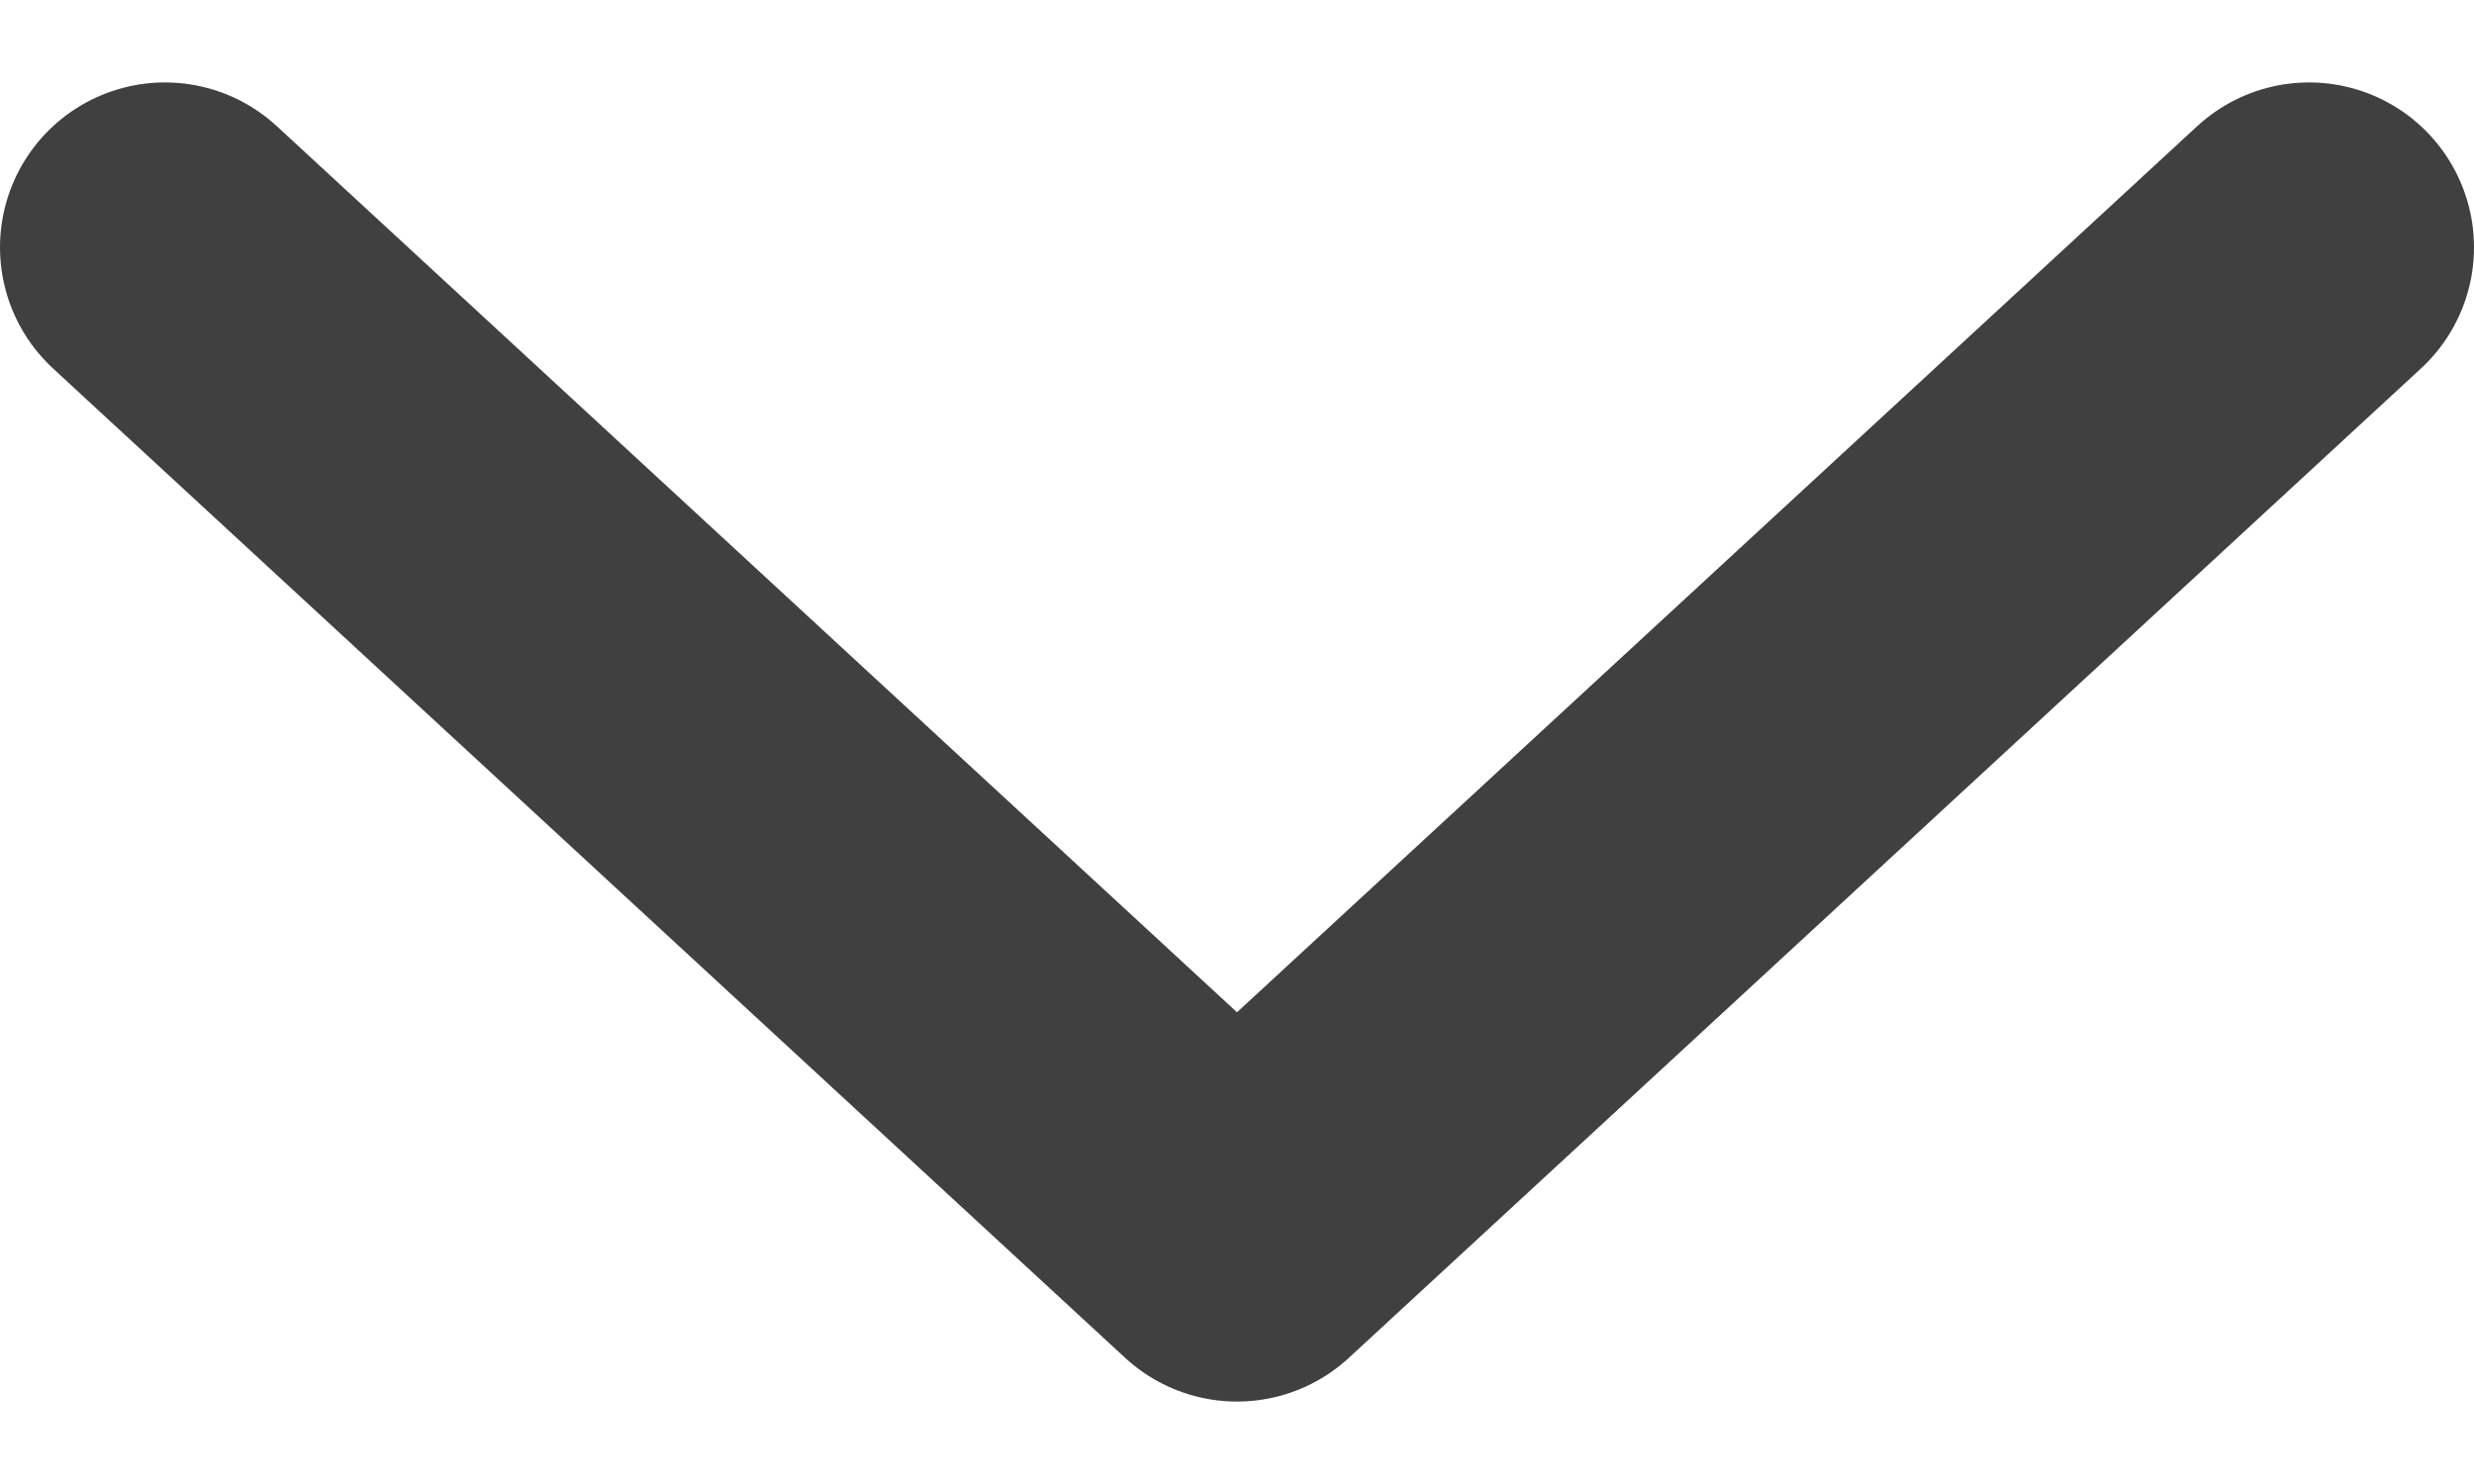
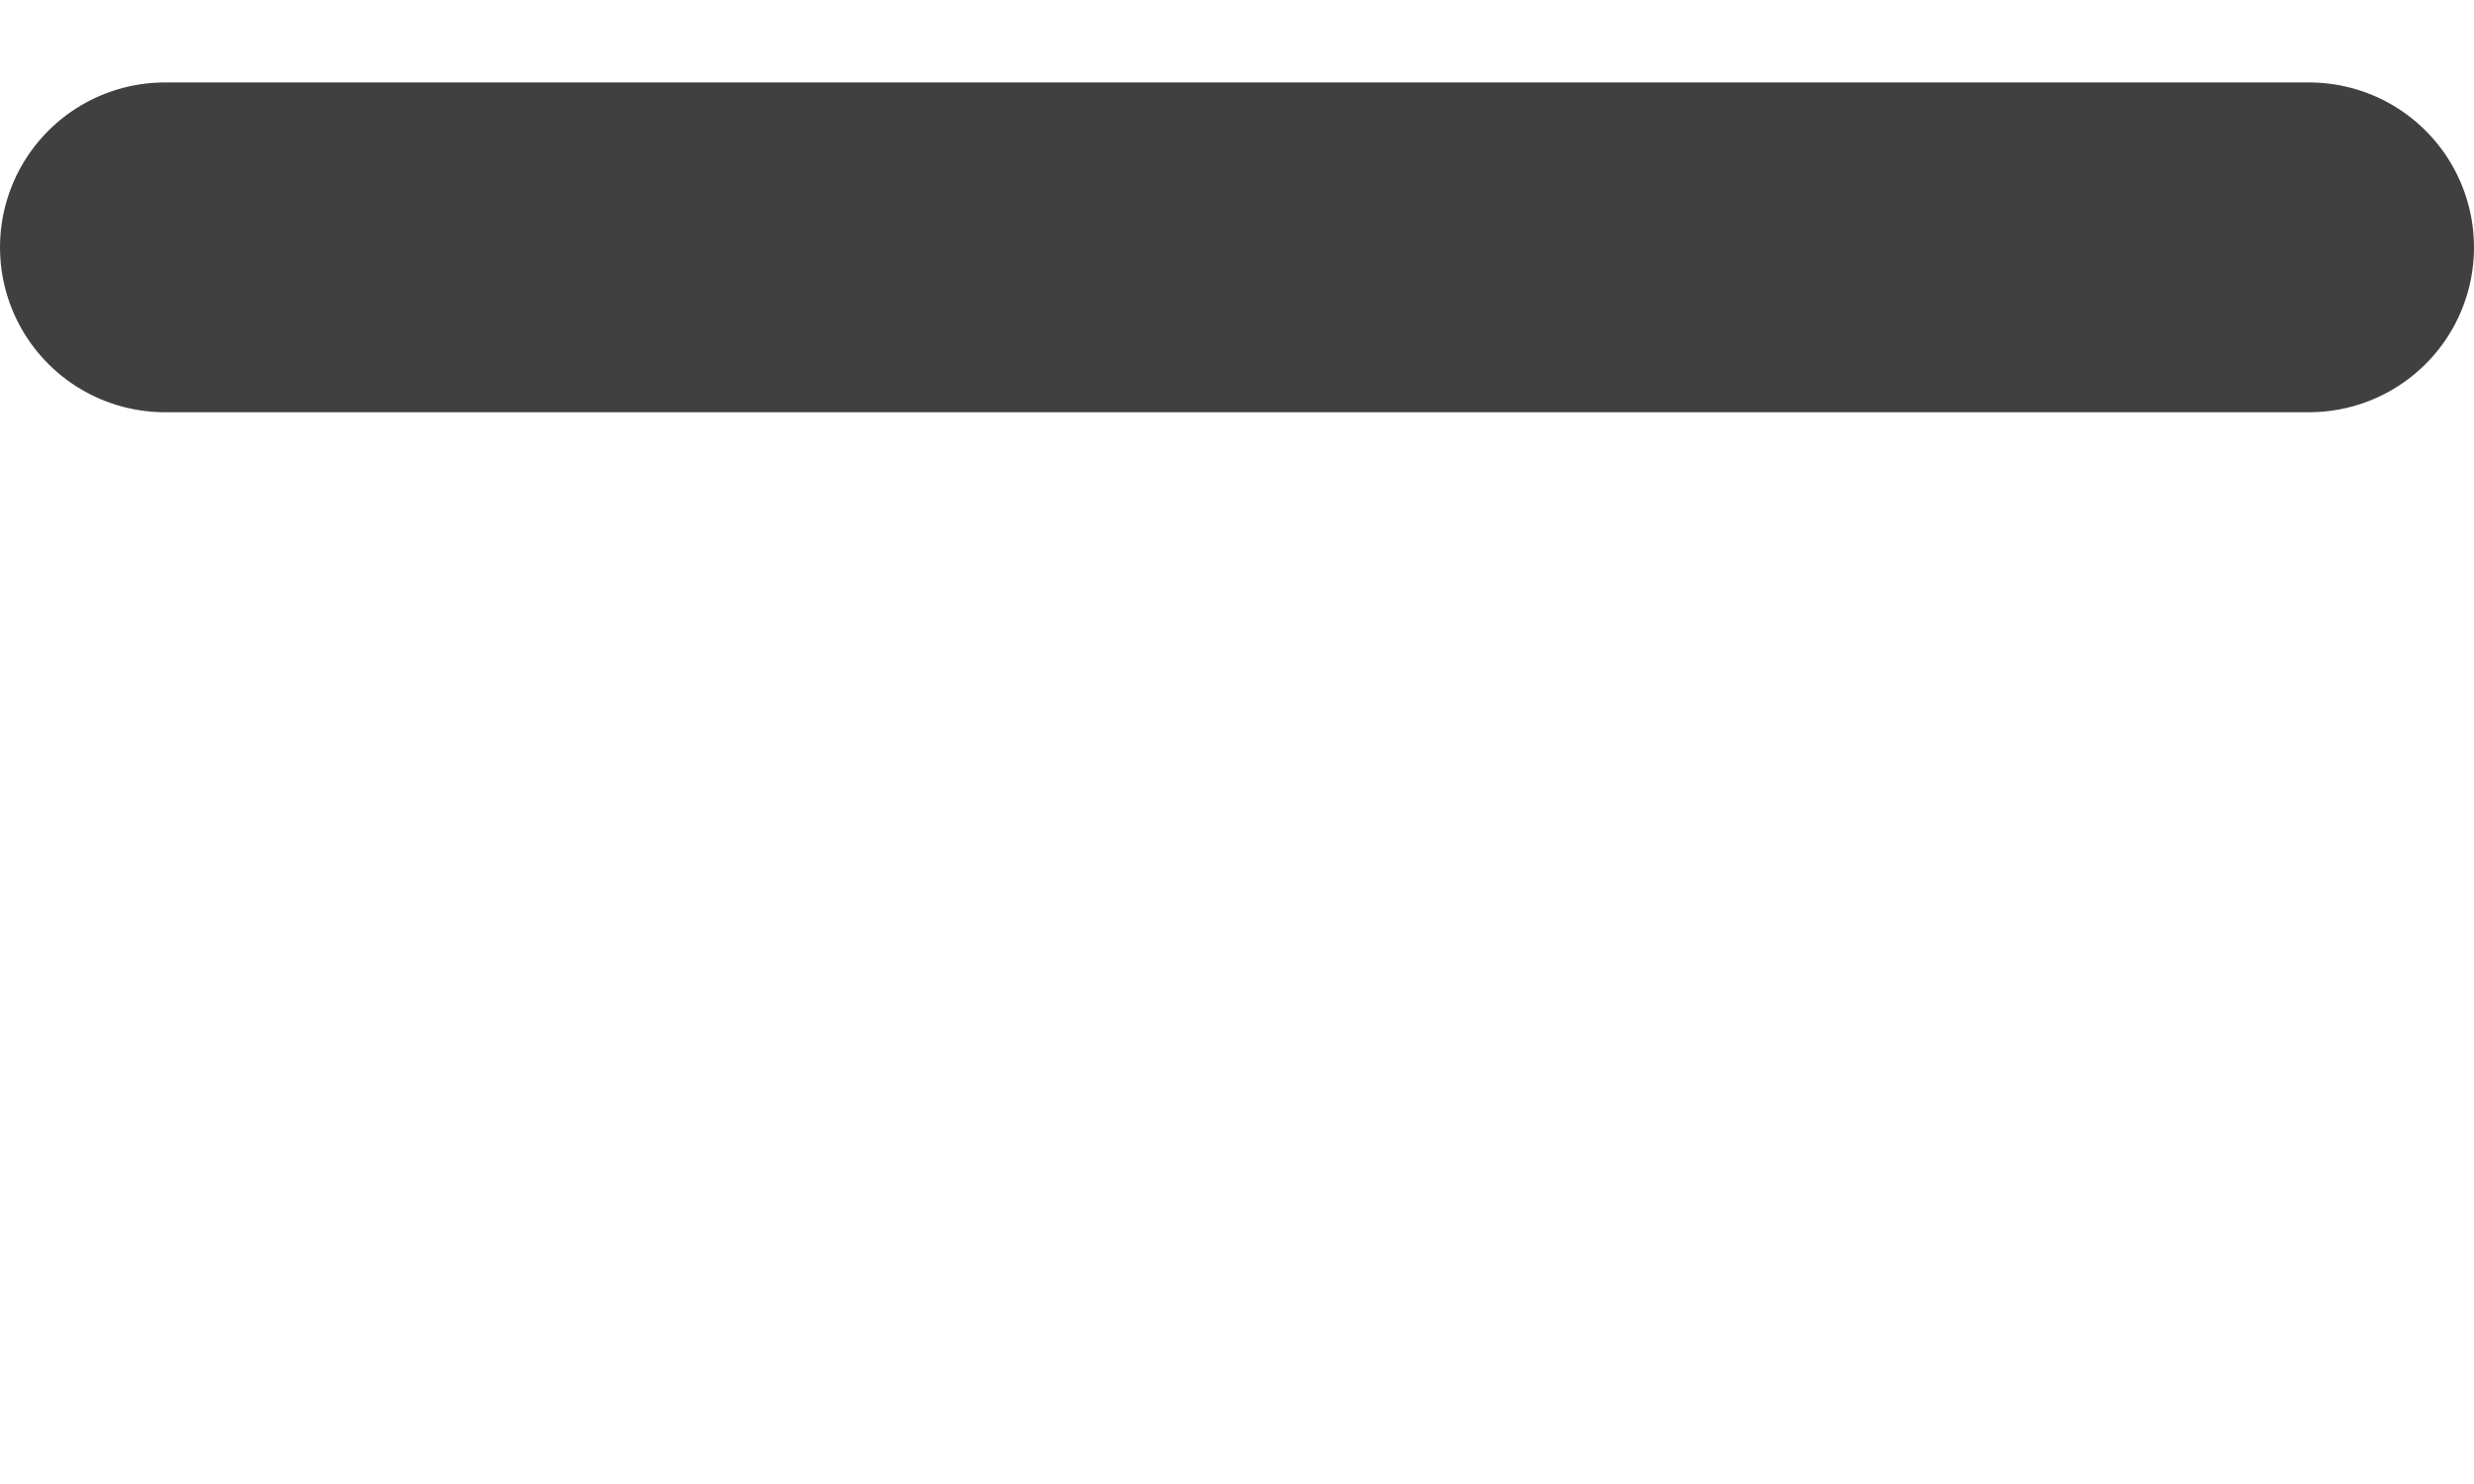
<svg xmlns="http://www.w3.org/2000/svg" width="15" height="9" viewBox="0 0 15 9" fill="none">
-   <path d="M1 1.5L7.5 7.5L14 1.5" stroke="#404040" stroke-width="2" stroke-linecap="round" stroke-linejoin="round" />
+   <path d="M1 1.5L14 1.5" stroke="#404040" stroke-width="2" stroke-linecap="round" stroke-linejoin="round" />
</svg>